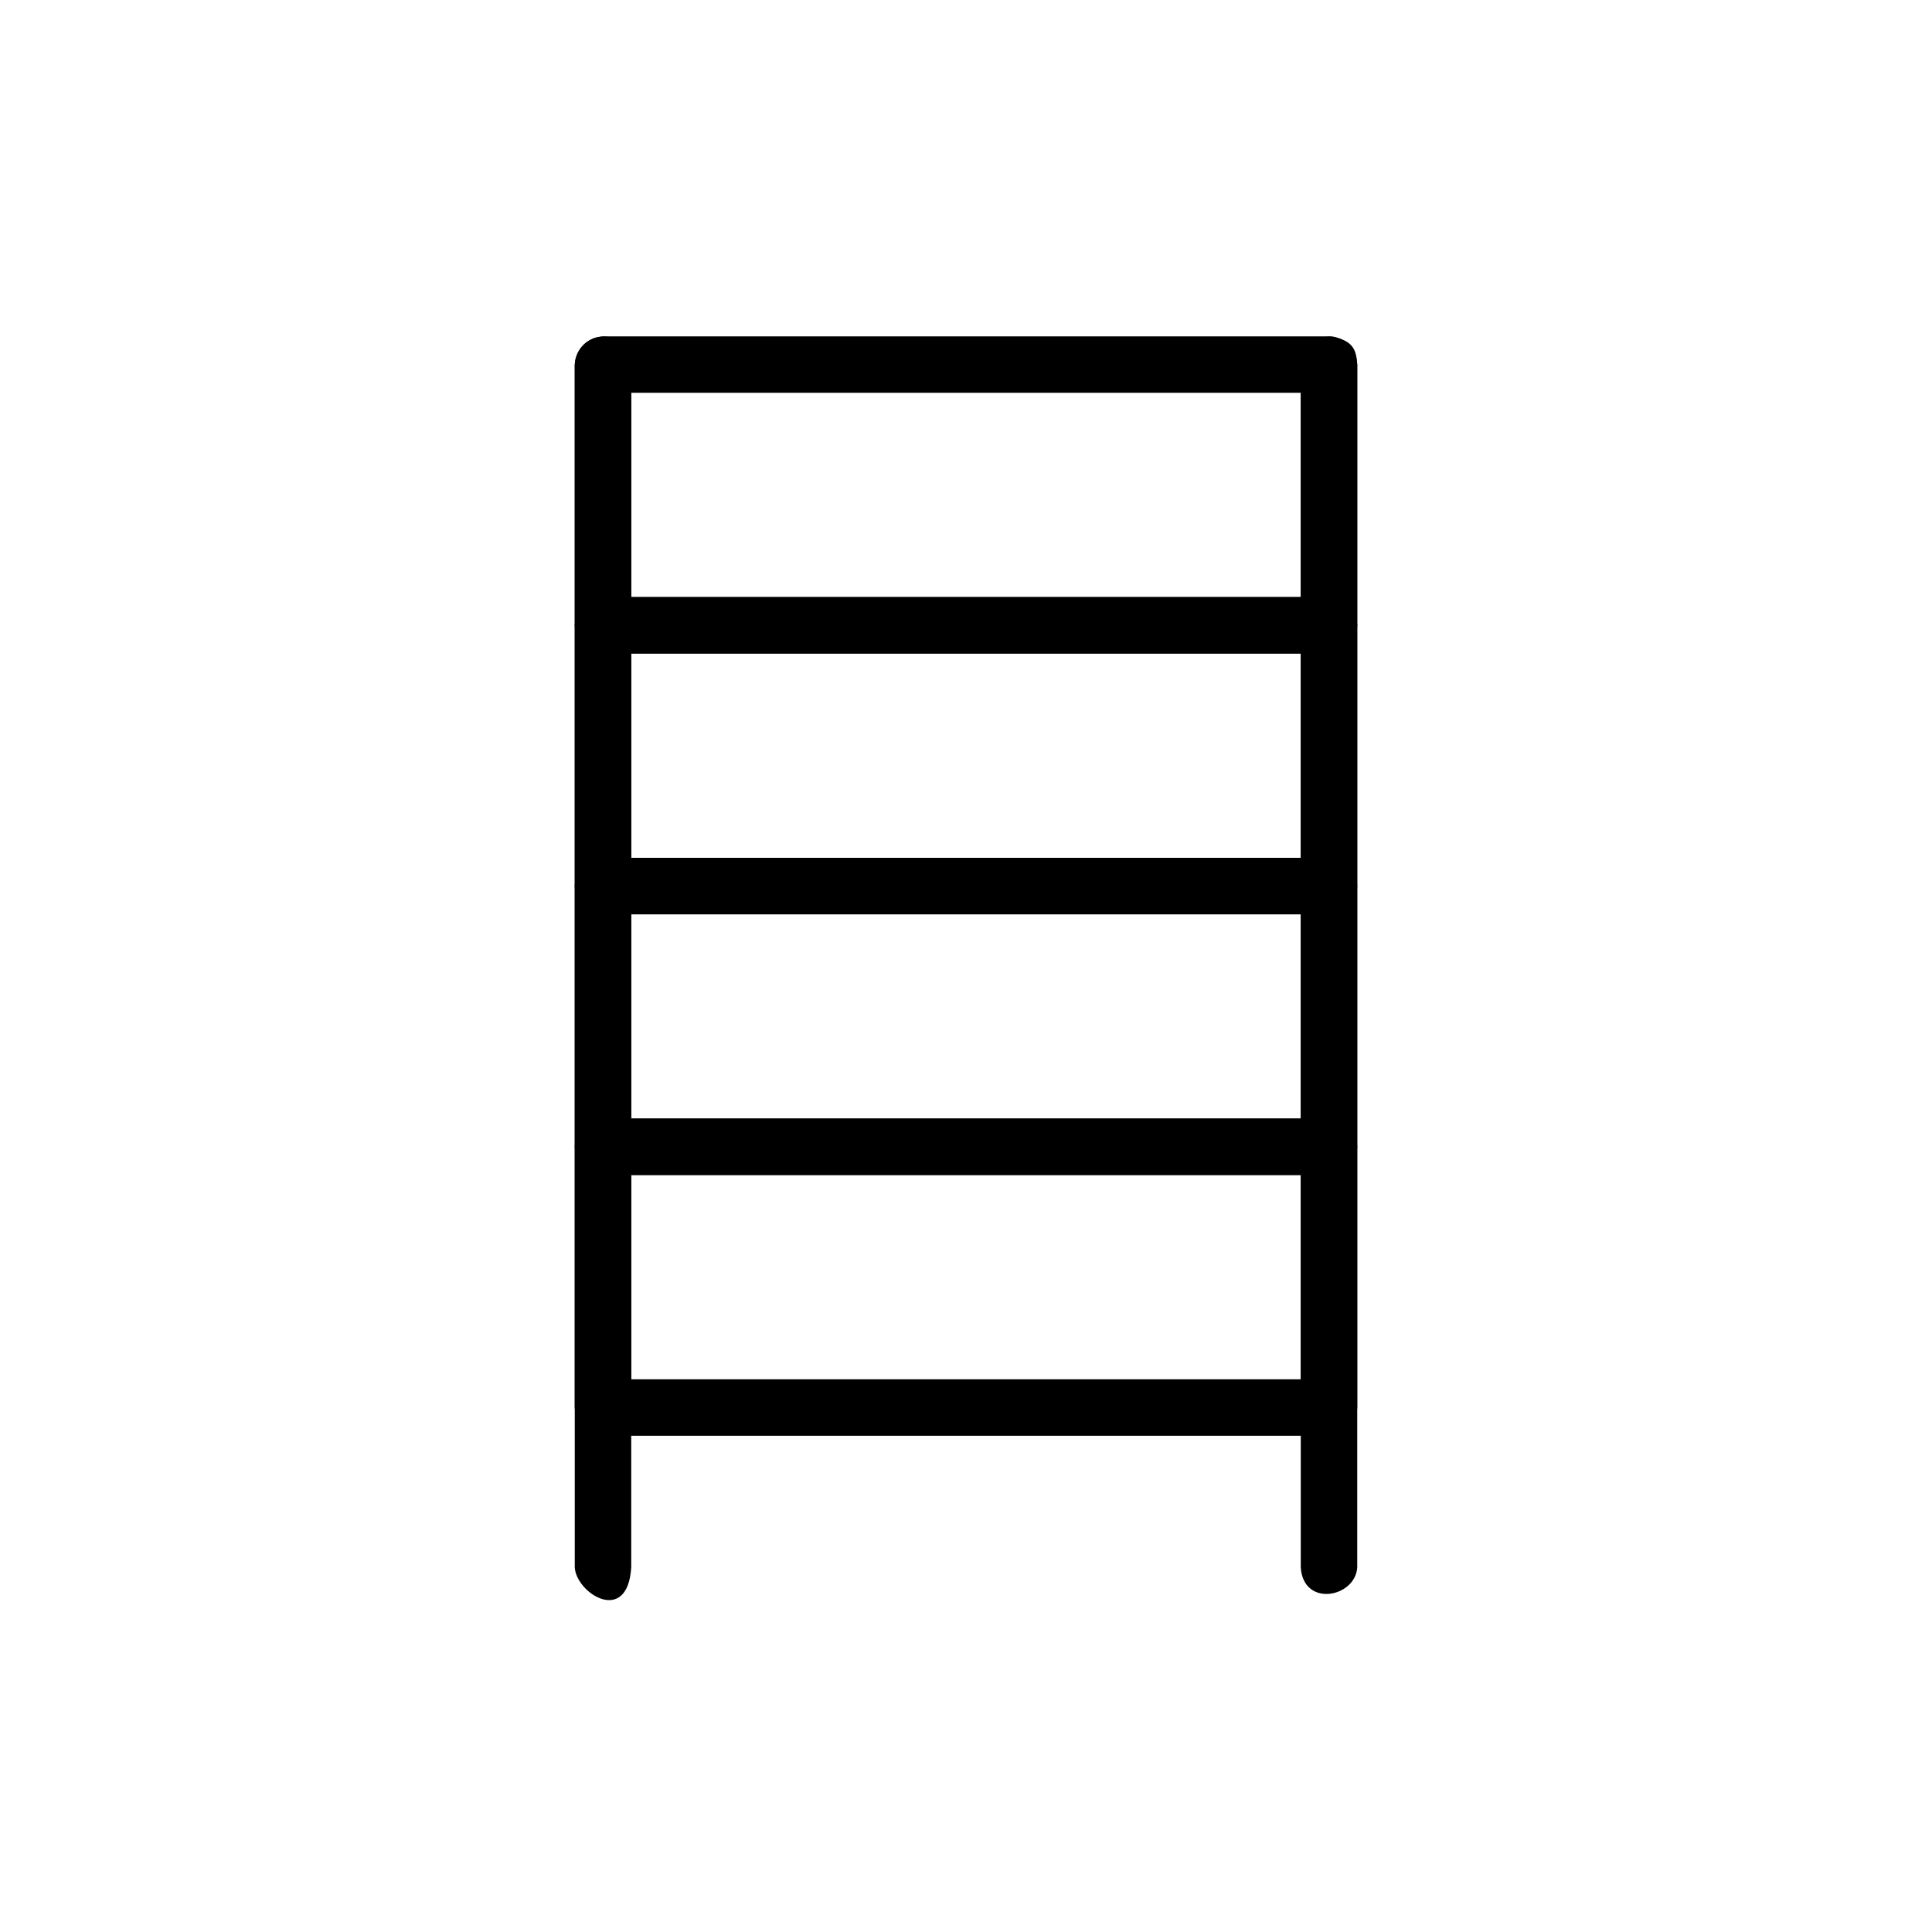
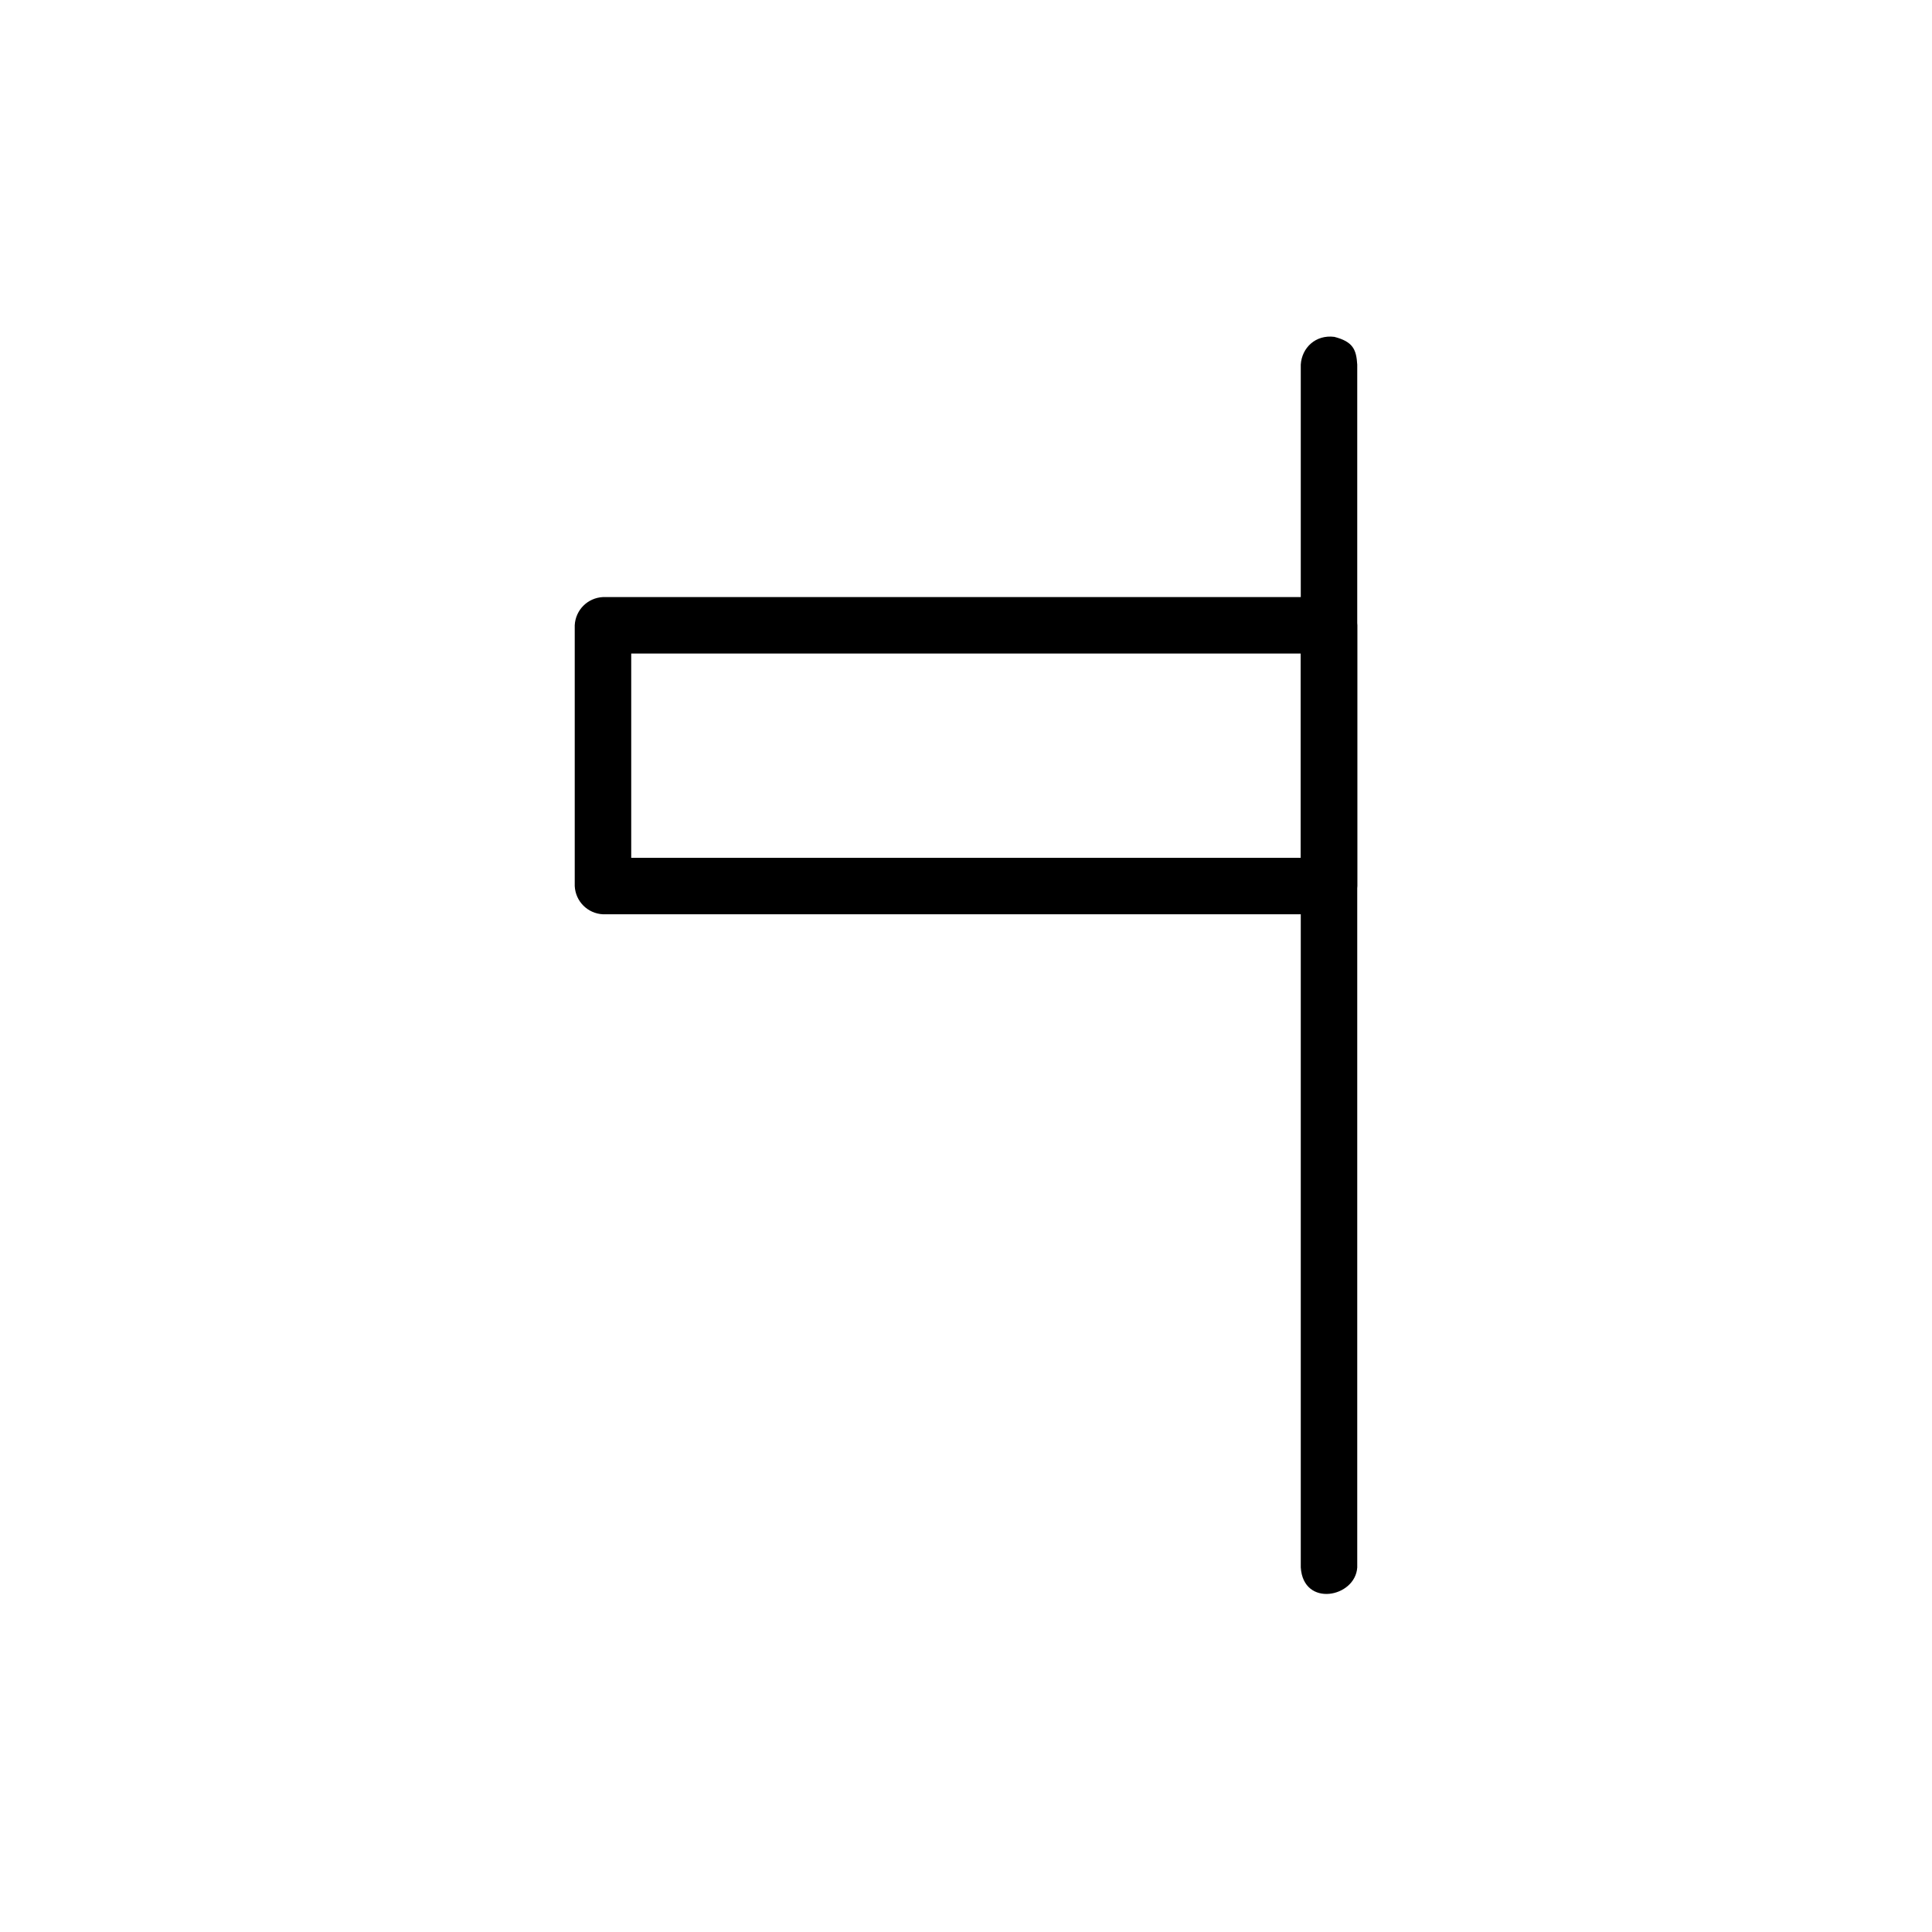
<svg xmlns="http://www.w3.org/2000/svg" fill="#000000" width="800px" height="800px" version="1.1" viewBox="144 144 512 512">
  <g fill-rule="evenodd">
-     <path d="m496.94 440.46c3.75 0.559 6.555 3.566 6.742 7.449v69.098c-0.195 4.051-3.406 7.281-7.481 7.481h-192.41c-4.055-0.199-7.281-3.406-7.481-7.481v-69.098c0.195-4.051 3.406-7.281 7.481-7.481h192.41c0.246 0.012 0.492 0.023 0.738 0.035zm-185.66 14.93v54.133h177.44v-54.133z" />
    <path d="m496.94 302.27c3.75 0.555 6.555 3.562 6.742 7.441v69.102c-0.195 4.051-3.406 7.277-7.481 7.481h-192.41c-4.055-0.199-7.281-3.41-7.481-7.481v-69.102c0.195-4.047 3.406-7.277 7.481-7.481h192.41c0.246 0.016 0.492 0.023 0.738 0.039zm-185.66 14.926v54.137h177.44v-54.137z" />
-     <path d="m496.94 371.37c3.75 0.555 6.555 3.566 6.742 7.449v69.098c-0.195 4.051-3.406 7.281-7.481 7.481h-192.41c-4.055-0.199-7.281-3.406-7.481-7.481v-69.098c0.195-4.051 3.406-7.281 7.481-7.481h192.41c0.246 0.012 0.492 0.02 0.738 0.035zm-185.66 14.93v54.133h177.44v-54.133z" />
-     <path d="m496.94 233.17c3.75 0.559 6.555 3.566 6.742 7.449v69.098c-0.195 4.051-3.406 7.281-7.481 7.481h-192.41c-4.055-0.199-7.281-3.406-7.481-7.481v-69.098c0.195-4.051 3.406-7.281 7.481-7.481h192.41c0.246 0.016 0.492 0.023 0.738 0.035zm-185.66 14.93v54.133h177.44v-54.133z" />
-     <path d="m305.2 233.27c3.398 0.871 5.769 2.461 6.082 7.348v318.77c-0.973 15.398-14.531 6.945-14.965 0v-318.77c0.281-4.481 3.949-7.973 8.883-7.348z" />
    <path d="m497.61 233.27c4.969 1.277 5.832 3.391 6.074 7.348v318.77c-0.5 7.981-14.293 10.66-14.965 0v-318.77c0.285-4.481 3.957-7.973 8.891-7.348z" />
  </g>
</svg>